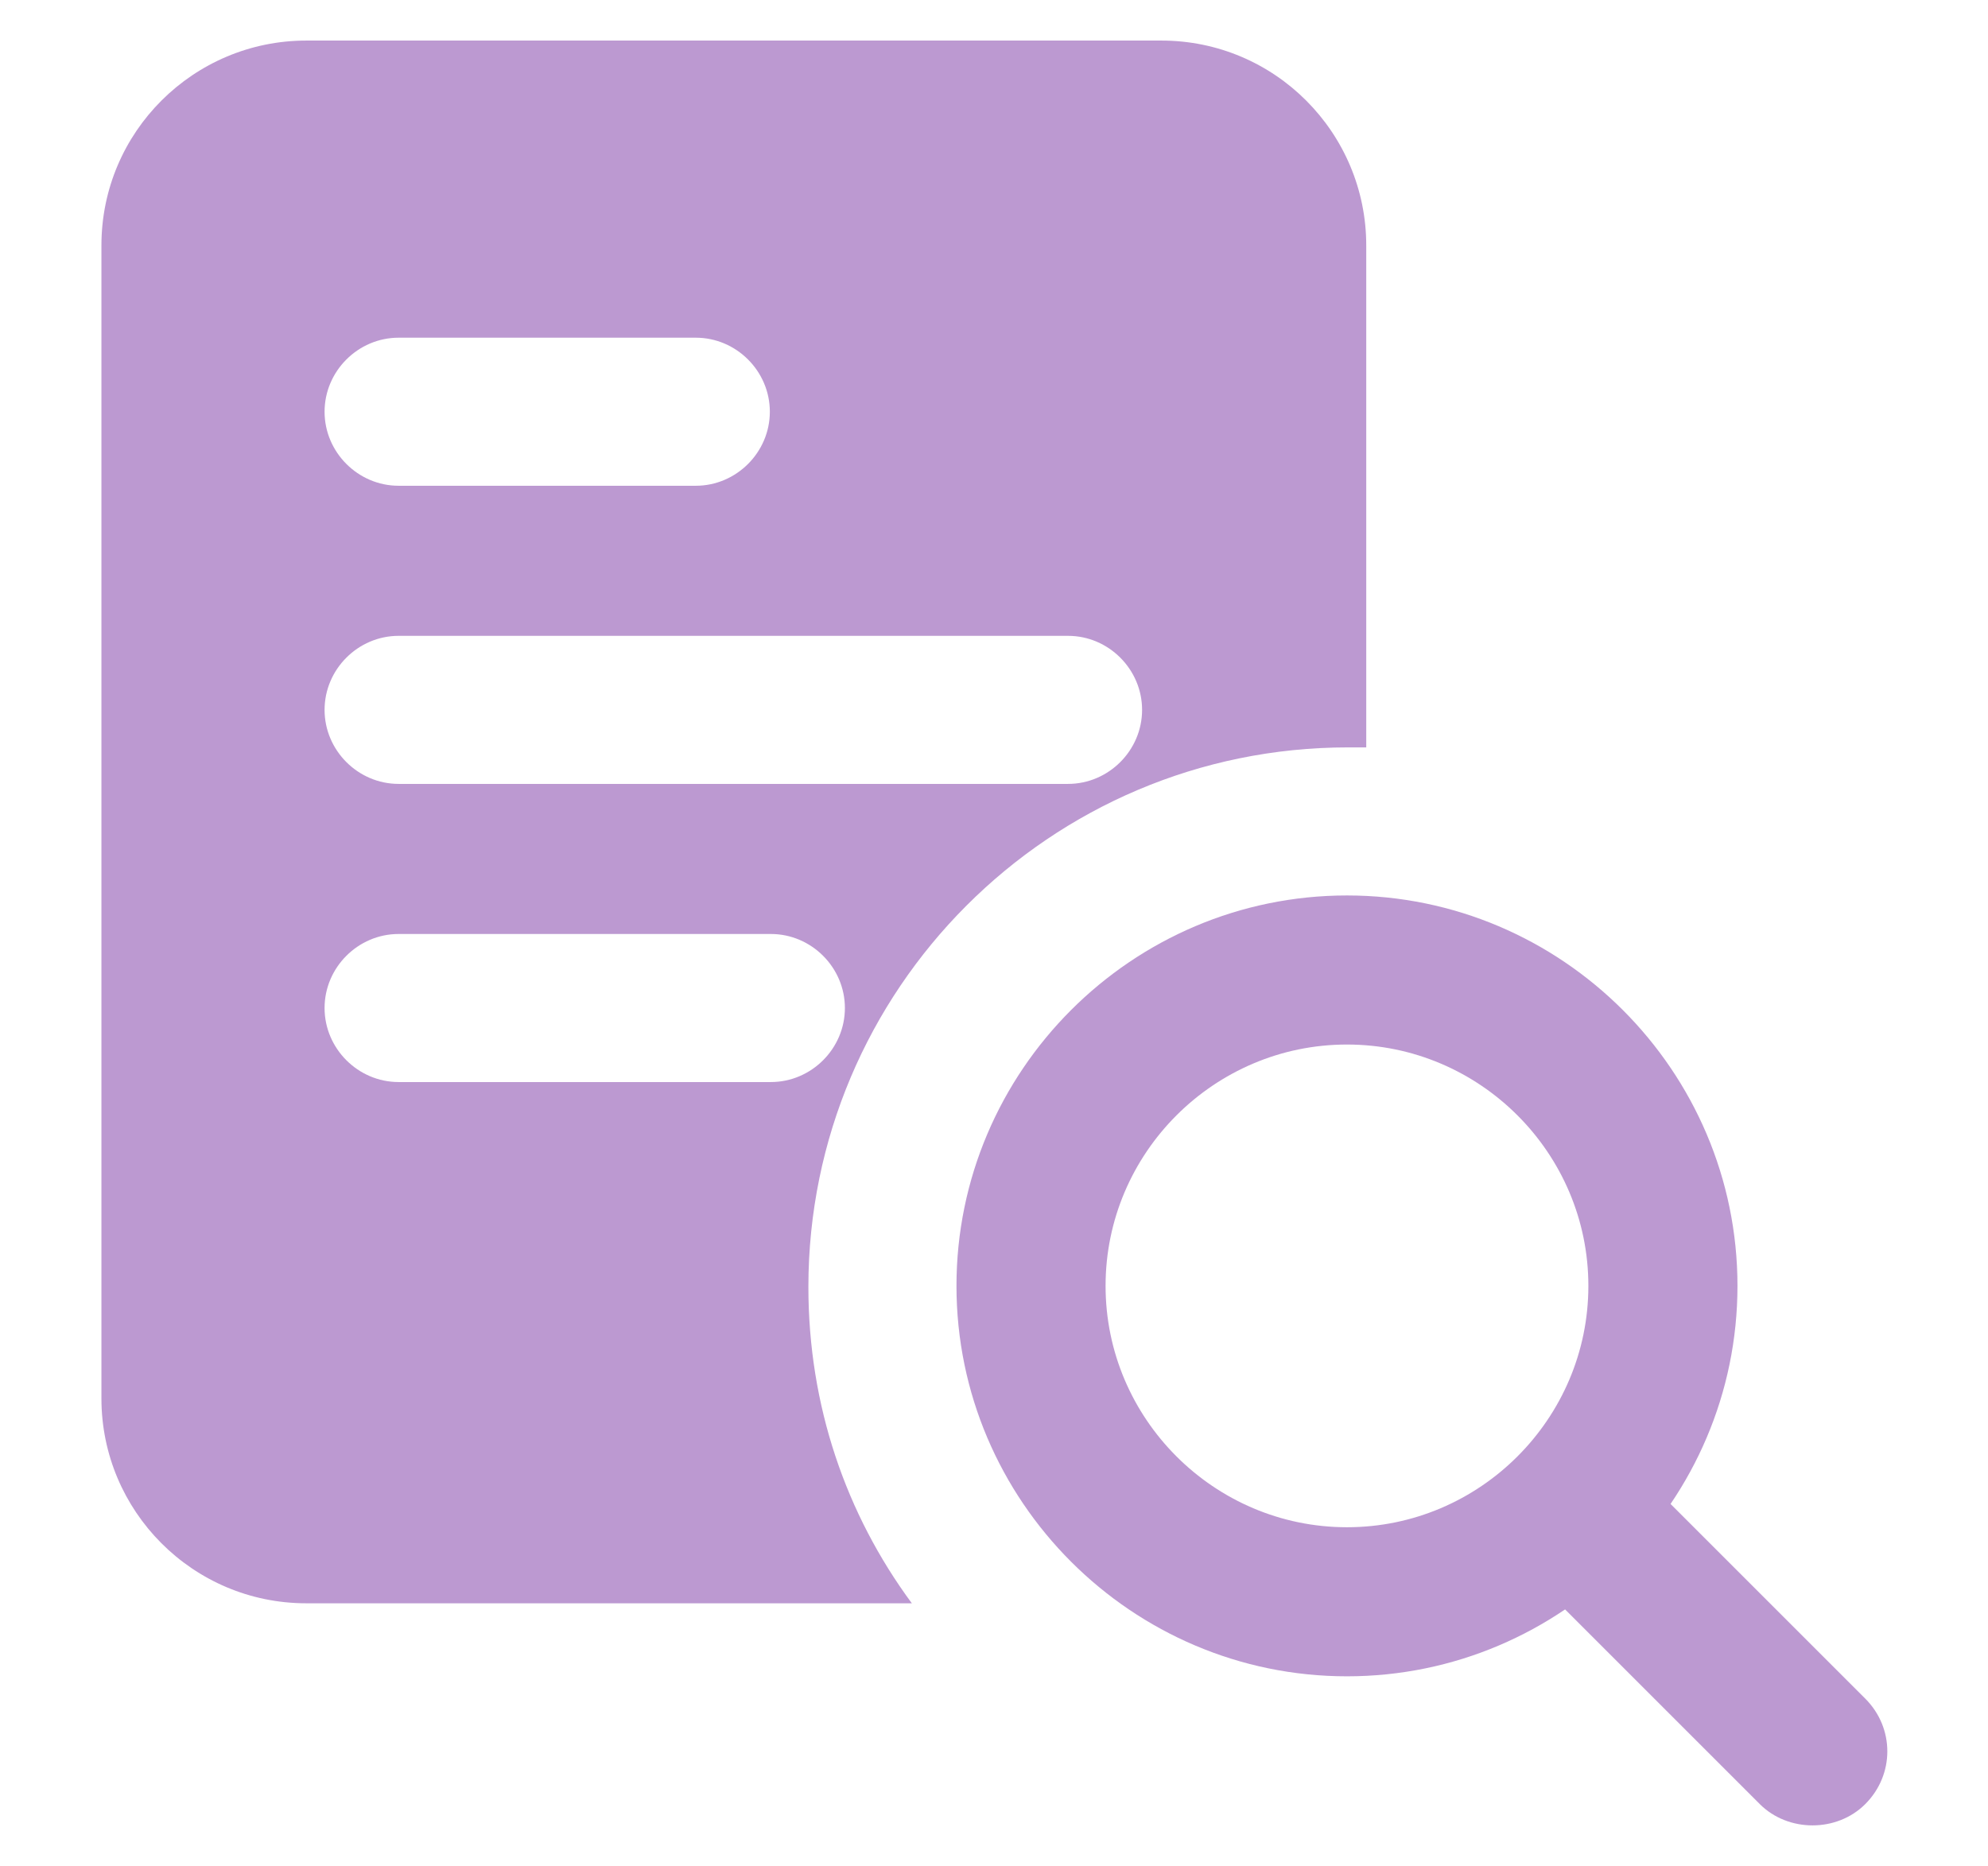
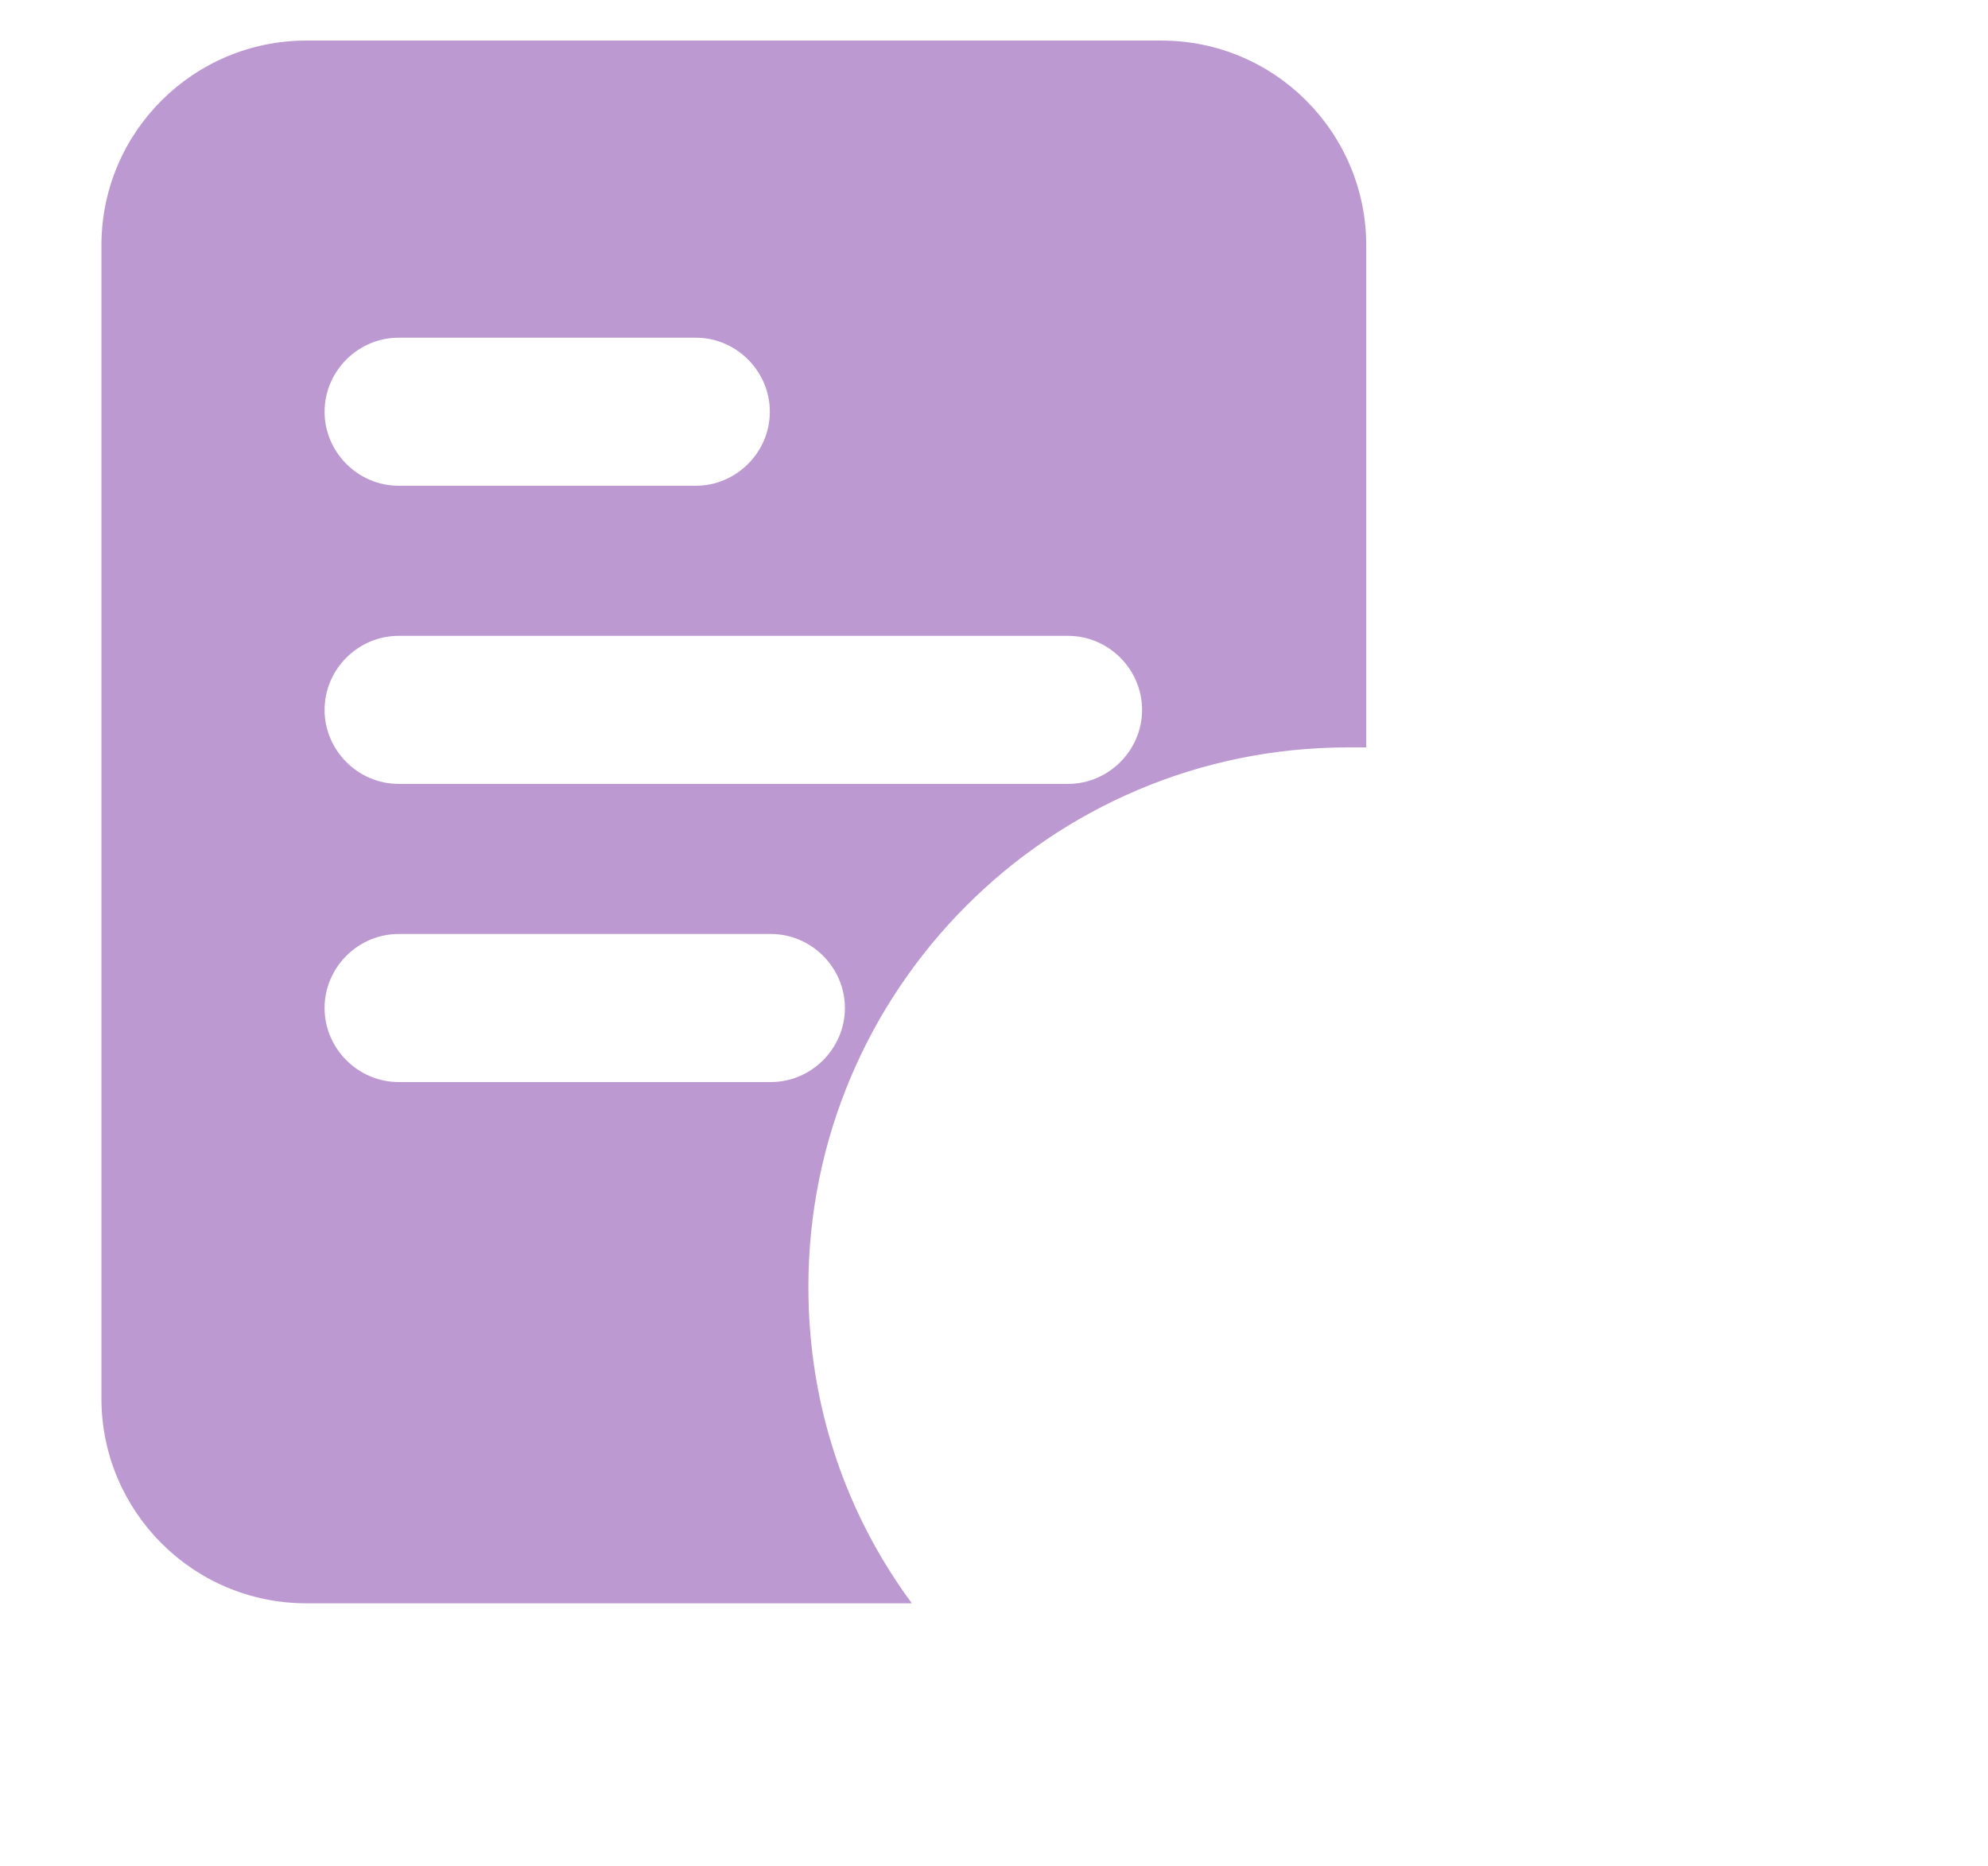
<svg xmlns="http://www.w3.org/2000/svg" id="Capa_1" data-name="Capa 1" version="1.1" viewBox="0 0 196 184">
  <defs>
    <style>
      .cls-1 {
        fill: #58008c;
        stroke-width: 0px;
      }

      .cls-2 {
        opacity: .4;
      }
    </style>
  </defs>
  <g class="cls-2">
    <path class="cls-1" d="M114.5,4H30.2c-11.1,0-20.2,9-20.2,20.2v113.7c0,11.1,9,20.2,20.2,20.2h59.7c-6.5-8.8-10.2-19.5-10.2-31.2,0-29.3,23.8-53.2,53.2-53.2s1.2,0,1.8,0V24.2c0-11.1-9-20.2-20.2-20.2ZM39.3,33.3h29.3c4,0,7.3,3.3,7.3,7.3s-3.3,7.3-7.3,7.3h-29.3c-4,0-7.3-3.3-7.3-7.3s3.3-7.3,7.3-7.3ZM76,106.7h-36.7c-4,0-7.3-3.3-7.3-7.3s3.3-7.3,7.3-7.3h36.7c4,0,7.3,3.3,7.3,7.3s-3.3,7.3-7.3,7.3ZM105.3,77.3H39.3c-4,0-7.3-3.3-7.3-7.3s3.3-7.3,7.3-7.3h66c4,0,7.3,3.3,7.3,7.3s-3.3,7.3-7.3,7.3Z" />
-     <path class="cls-1" d="M132.8,165.3c-21.2,0-38.5-17.3-38.5-38.5s17.3-38.5,38.5-38.5,38.5,17.3,38.5,38.5-17.3,38.5-38.5,38.5ZM132.8,103c-13.1,0-23.8,10.7-23.8,23.8s10.7,23.8,23.8,23.8,23.8-10.7,23.8-23.8-10.7-23.8-23.8-23.8Z" />
-     <path class="cls-1" d="M178.7,180c-1.9,0-3.8-.7-5.2-2.1l-23.8-23.8c-2.9-2.9-2.9-7.5,0-10.4,2.9-2.9,7.5-2.9,10.4,0l23.8,23.8c2.9,2.9,2.9,7.5,0,10.4-1.4,1.4-3.3,2.1-5.2,2.1h0Z" />
  </g>
</svg>